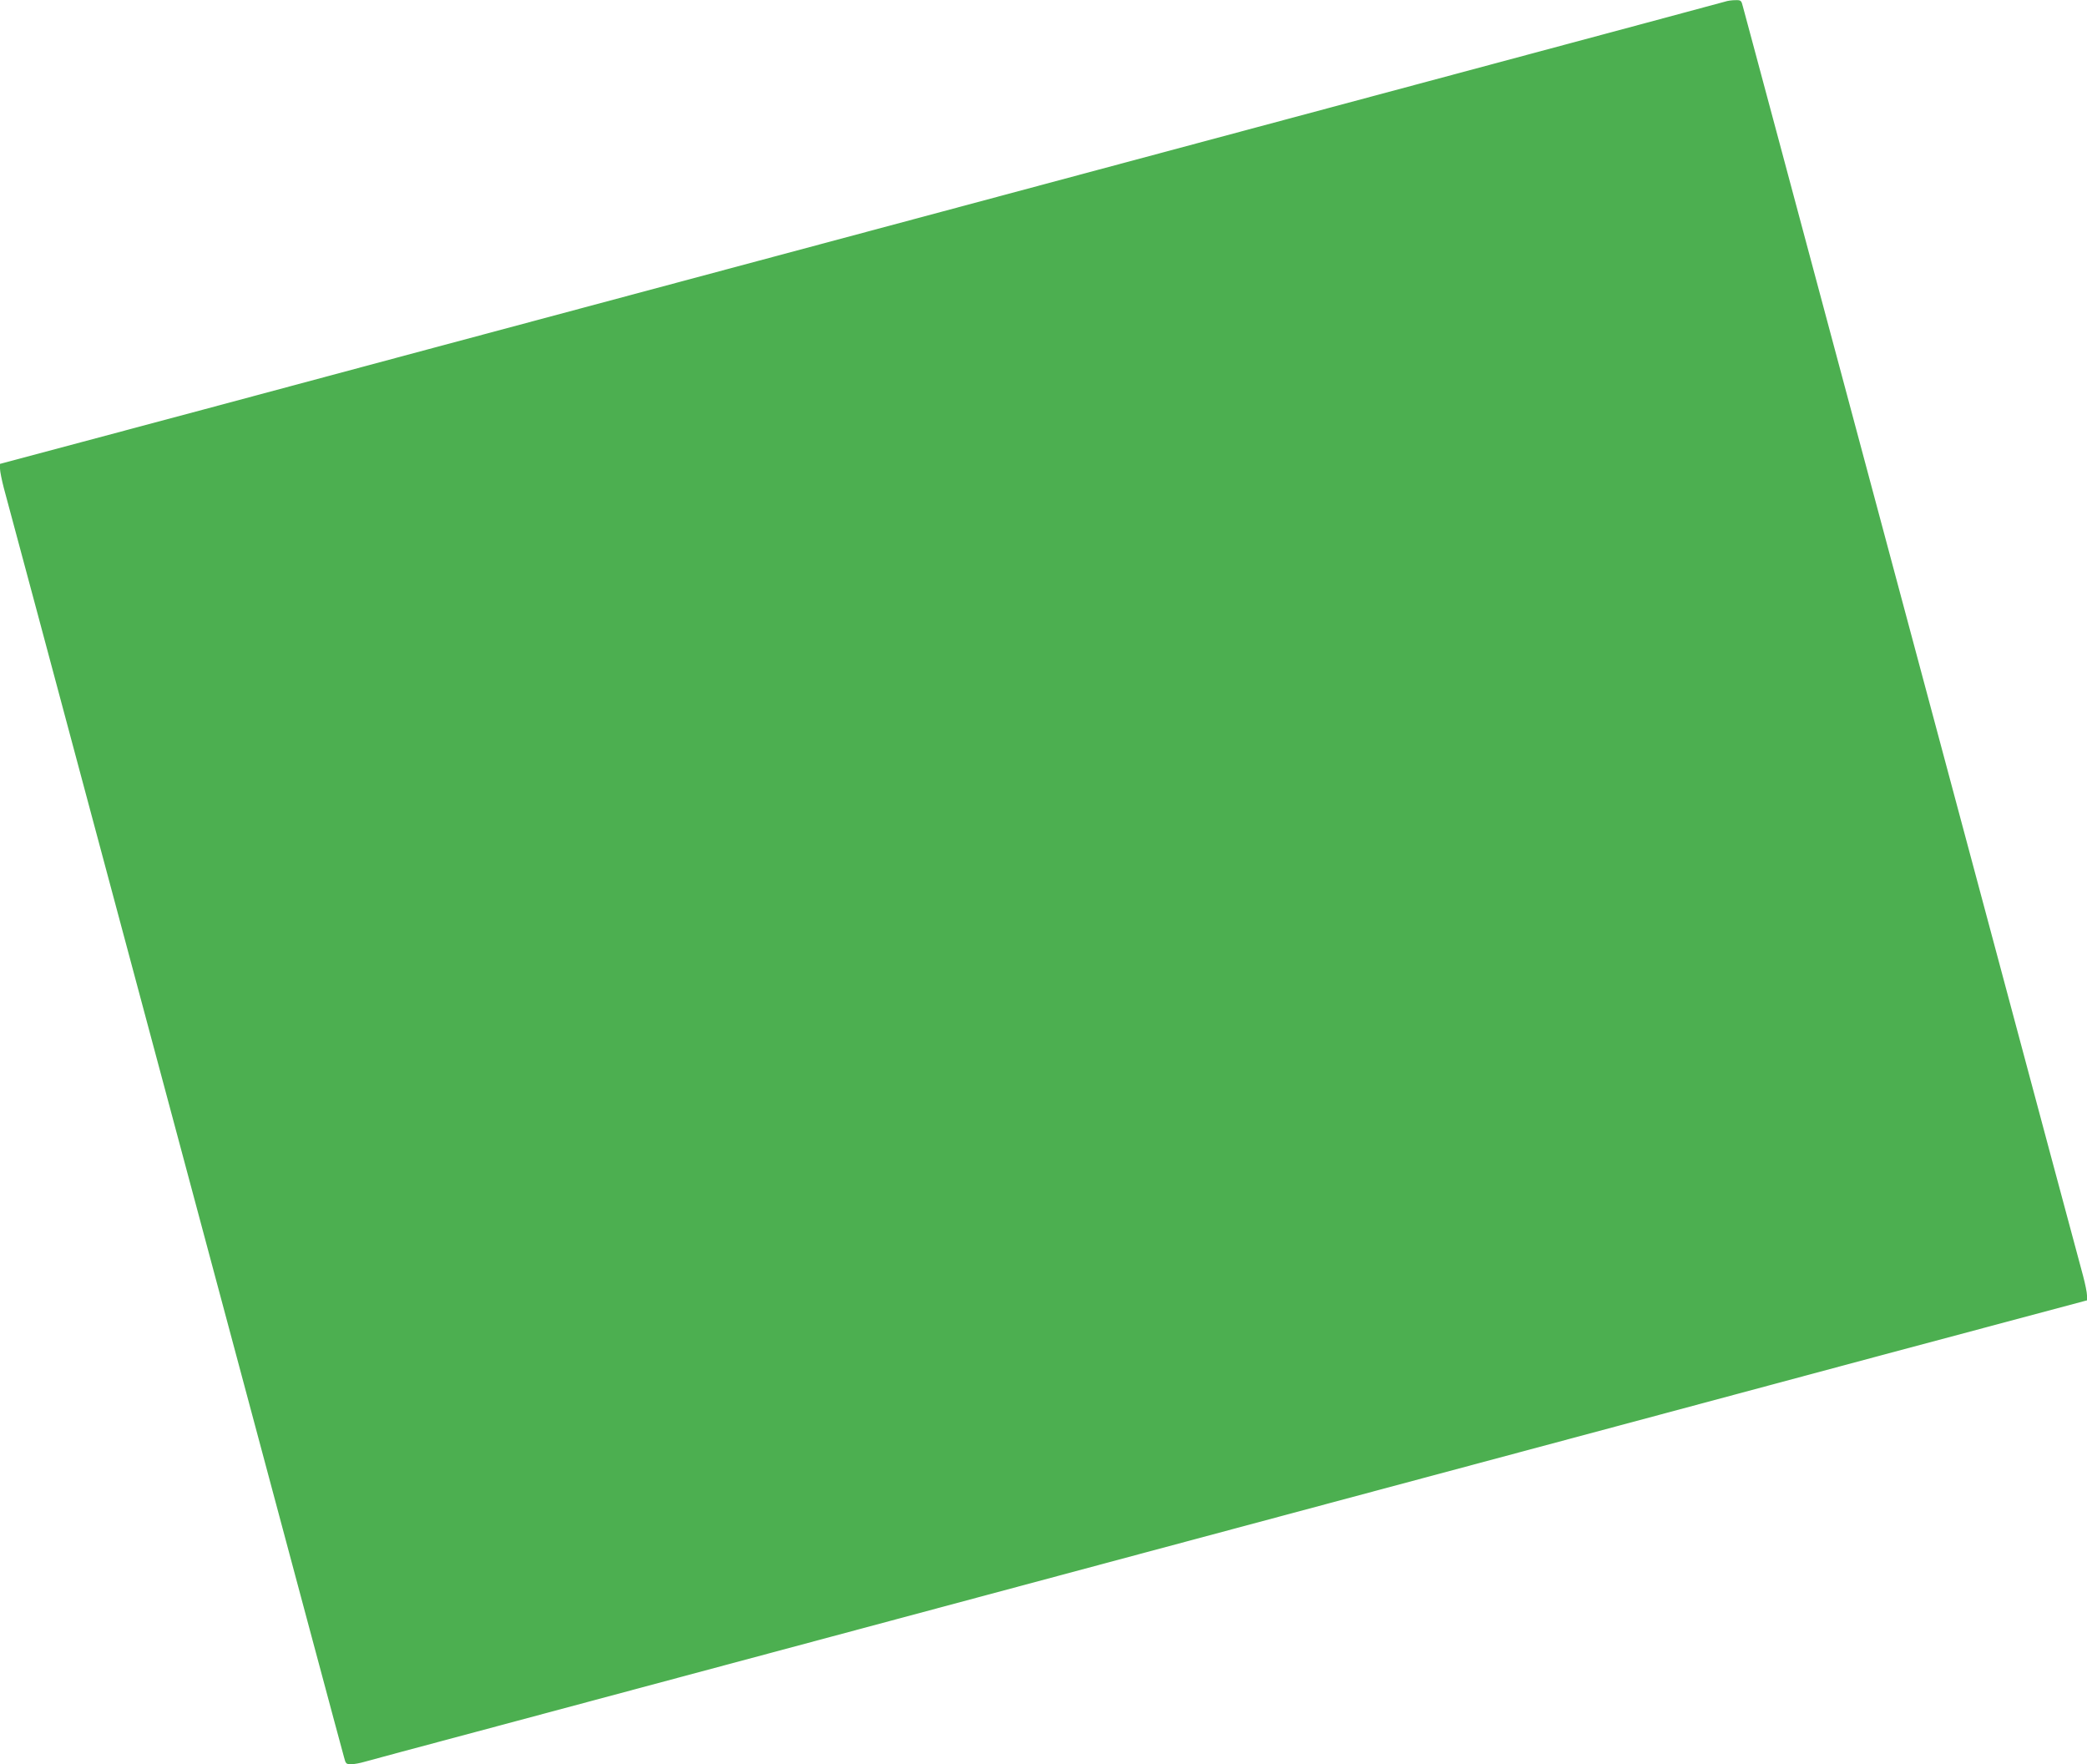
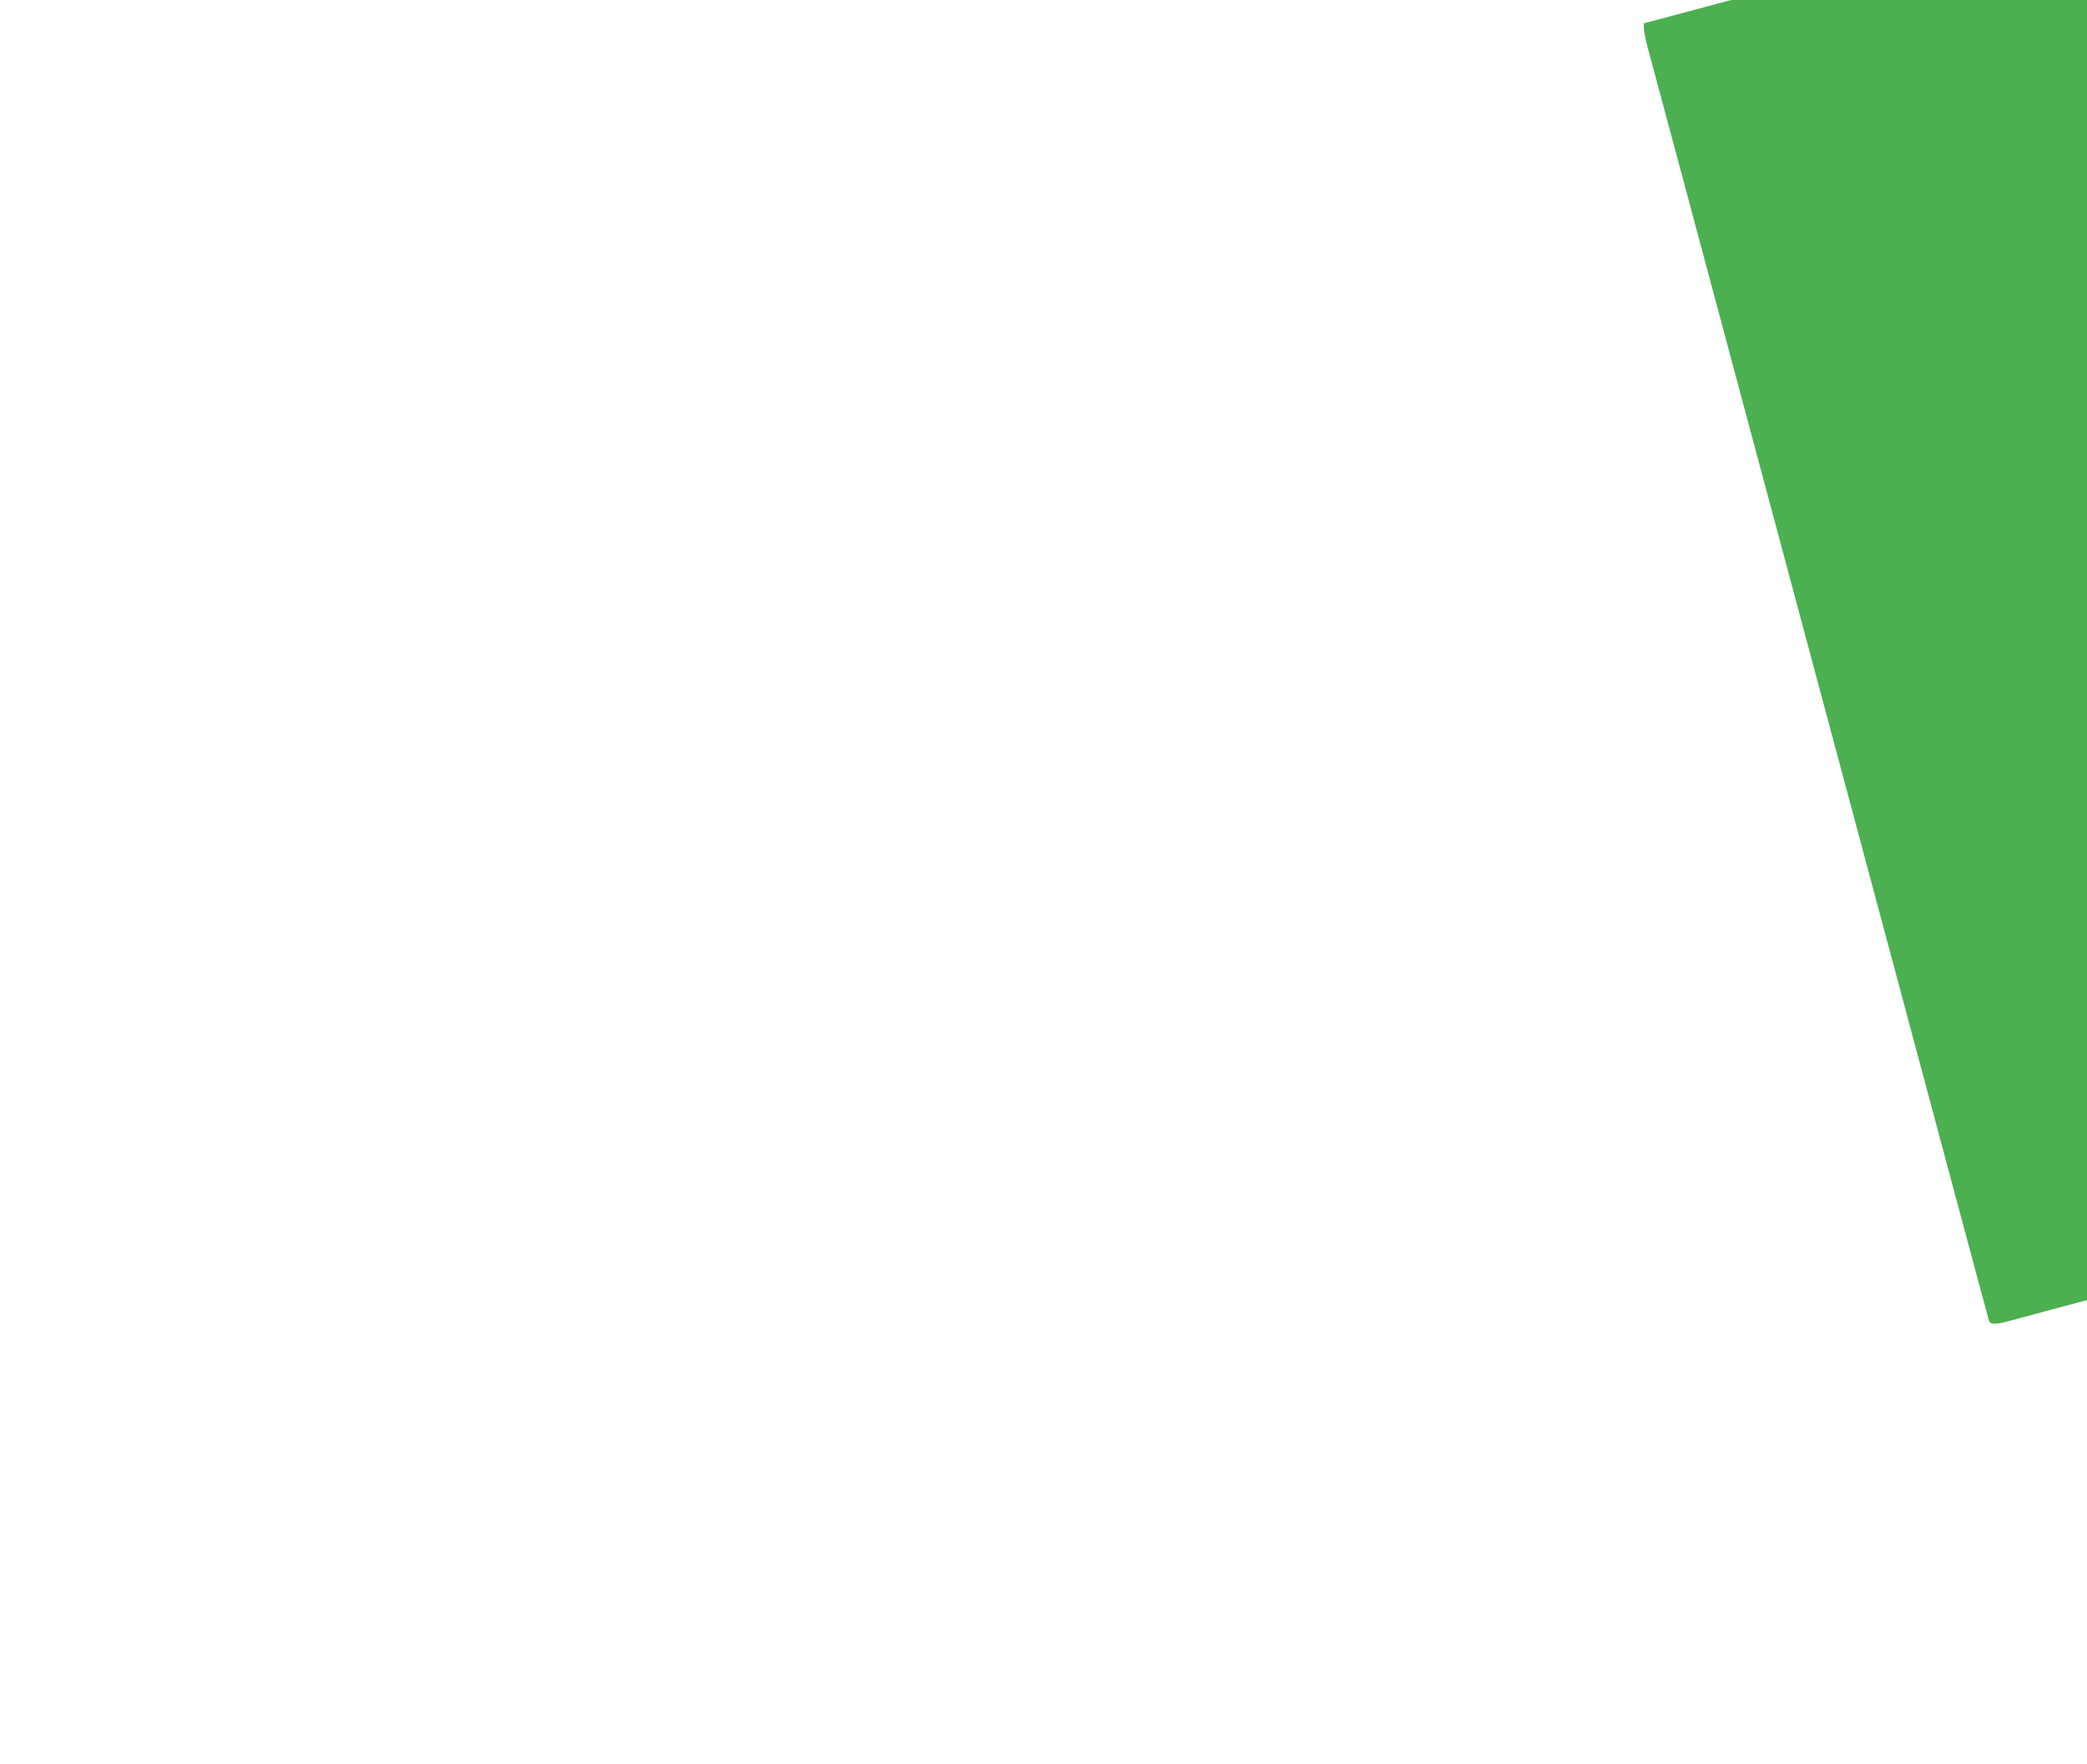
<svg xmlns="http://www.w3.org/2000/svg" version="1.0" width="1280pt" height="1082pt" viewBox="0 0 1280 1082" preserveAspectRatio="xMidYMid meet">
  <g transform="translate(0,1082) scale(0.1,-0.1)" fill="#4caf50" stroke="none">
-     <path d="M10580 10810 c-23 -7 -658 -177 -1825 -490 -264 -71 -734 -197 -1045 -280 -311 -83 -747 -200 -970 -260 -223 -60 -659 -177 -970 -260 -311 -83 -815 -218 -1120 -300 -1007 -270 -1519 -407 -2035 -545 -1266 -340 -1652 -443 -2117 -567 l-498 -133 0 -30 c0 -16 11 -70 24 -120 35 -128 344 -1282 496 -1850 71 -264 197 -734 280 -1045 83 -311 209 -781 280 -1045 71 -264 197 -734 280 -1045 144 -536 259 -967 525 -1960 64 -239 138 -516 165 -615 27 -99 54 -199 60 -222 10 -40 13 -43 44 -43 18 0 55 7 82 15 27 8 337 91 689 185 824 221 1460 391 2165 580 311 83 747 200 970 260 223 60 659 177 970 260 311 83 815 218 1120 300 1007 270 1519 407 2035 545 1266 340 1652 443 2117 567 l498 133 0 30 c0 17 -11 71 -24 120 -35 128 -344 1282 -496 1850 -71 264 -197 734 -280 1045 -83 311 -209 781 -280 1045 -71 264 -197 734 -280 1045 -144 536 -259 967 -525 1960 -64 239 -138 516 -165 615 -27 99 -54 199 -60 223 -10 40 -12 42 -48 41 -20 0 -48 -4 -62 -9z" />
+     <path d="M10580 10810 l-498 -133 0 -30 c0 -16 11 -70 24 -120 35 -128 344 -1282 496 -1850 71 -264 197 -734 280 -1045 83 -311 209 -781 280 -1045 71 -264 197 -734 280 -1045 144 -536 259 -967 525 -1960 64 -239 138 -516 165 -615 27 -99 54 -199 60 -222 10 -40 13 -43 44 -43 18 0 55 7 82 15 27 8 337 91 689 185 824 221 1460 391 2165 580 311 83 747 200 970 260 223 60 659 177 970 260 311 83 815 218 1120 300 1007 270 1519 407 2035 545 1266 340 1652 443 2117 567 l498 133 0 30 c0 17 -11 71 -24 120 -35 128 -344 1282 -496 1850 -71 264 -197 734 -280 1045 -83 311 -209 781 -280 1045 -71 264 -197 734 -280 1045 -144 536 -259 967 -525 1960 -64 239 -138 516 -165 615 -27 99 -54 199 -60 223 -10 40 -12 42 -48 41 -20 0 -48 -4 -62 -9z" />
  </g>
</svg>